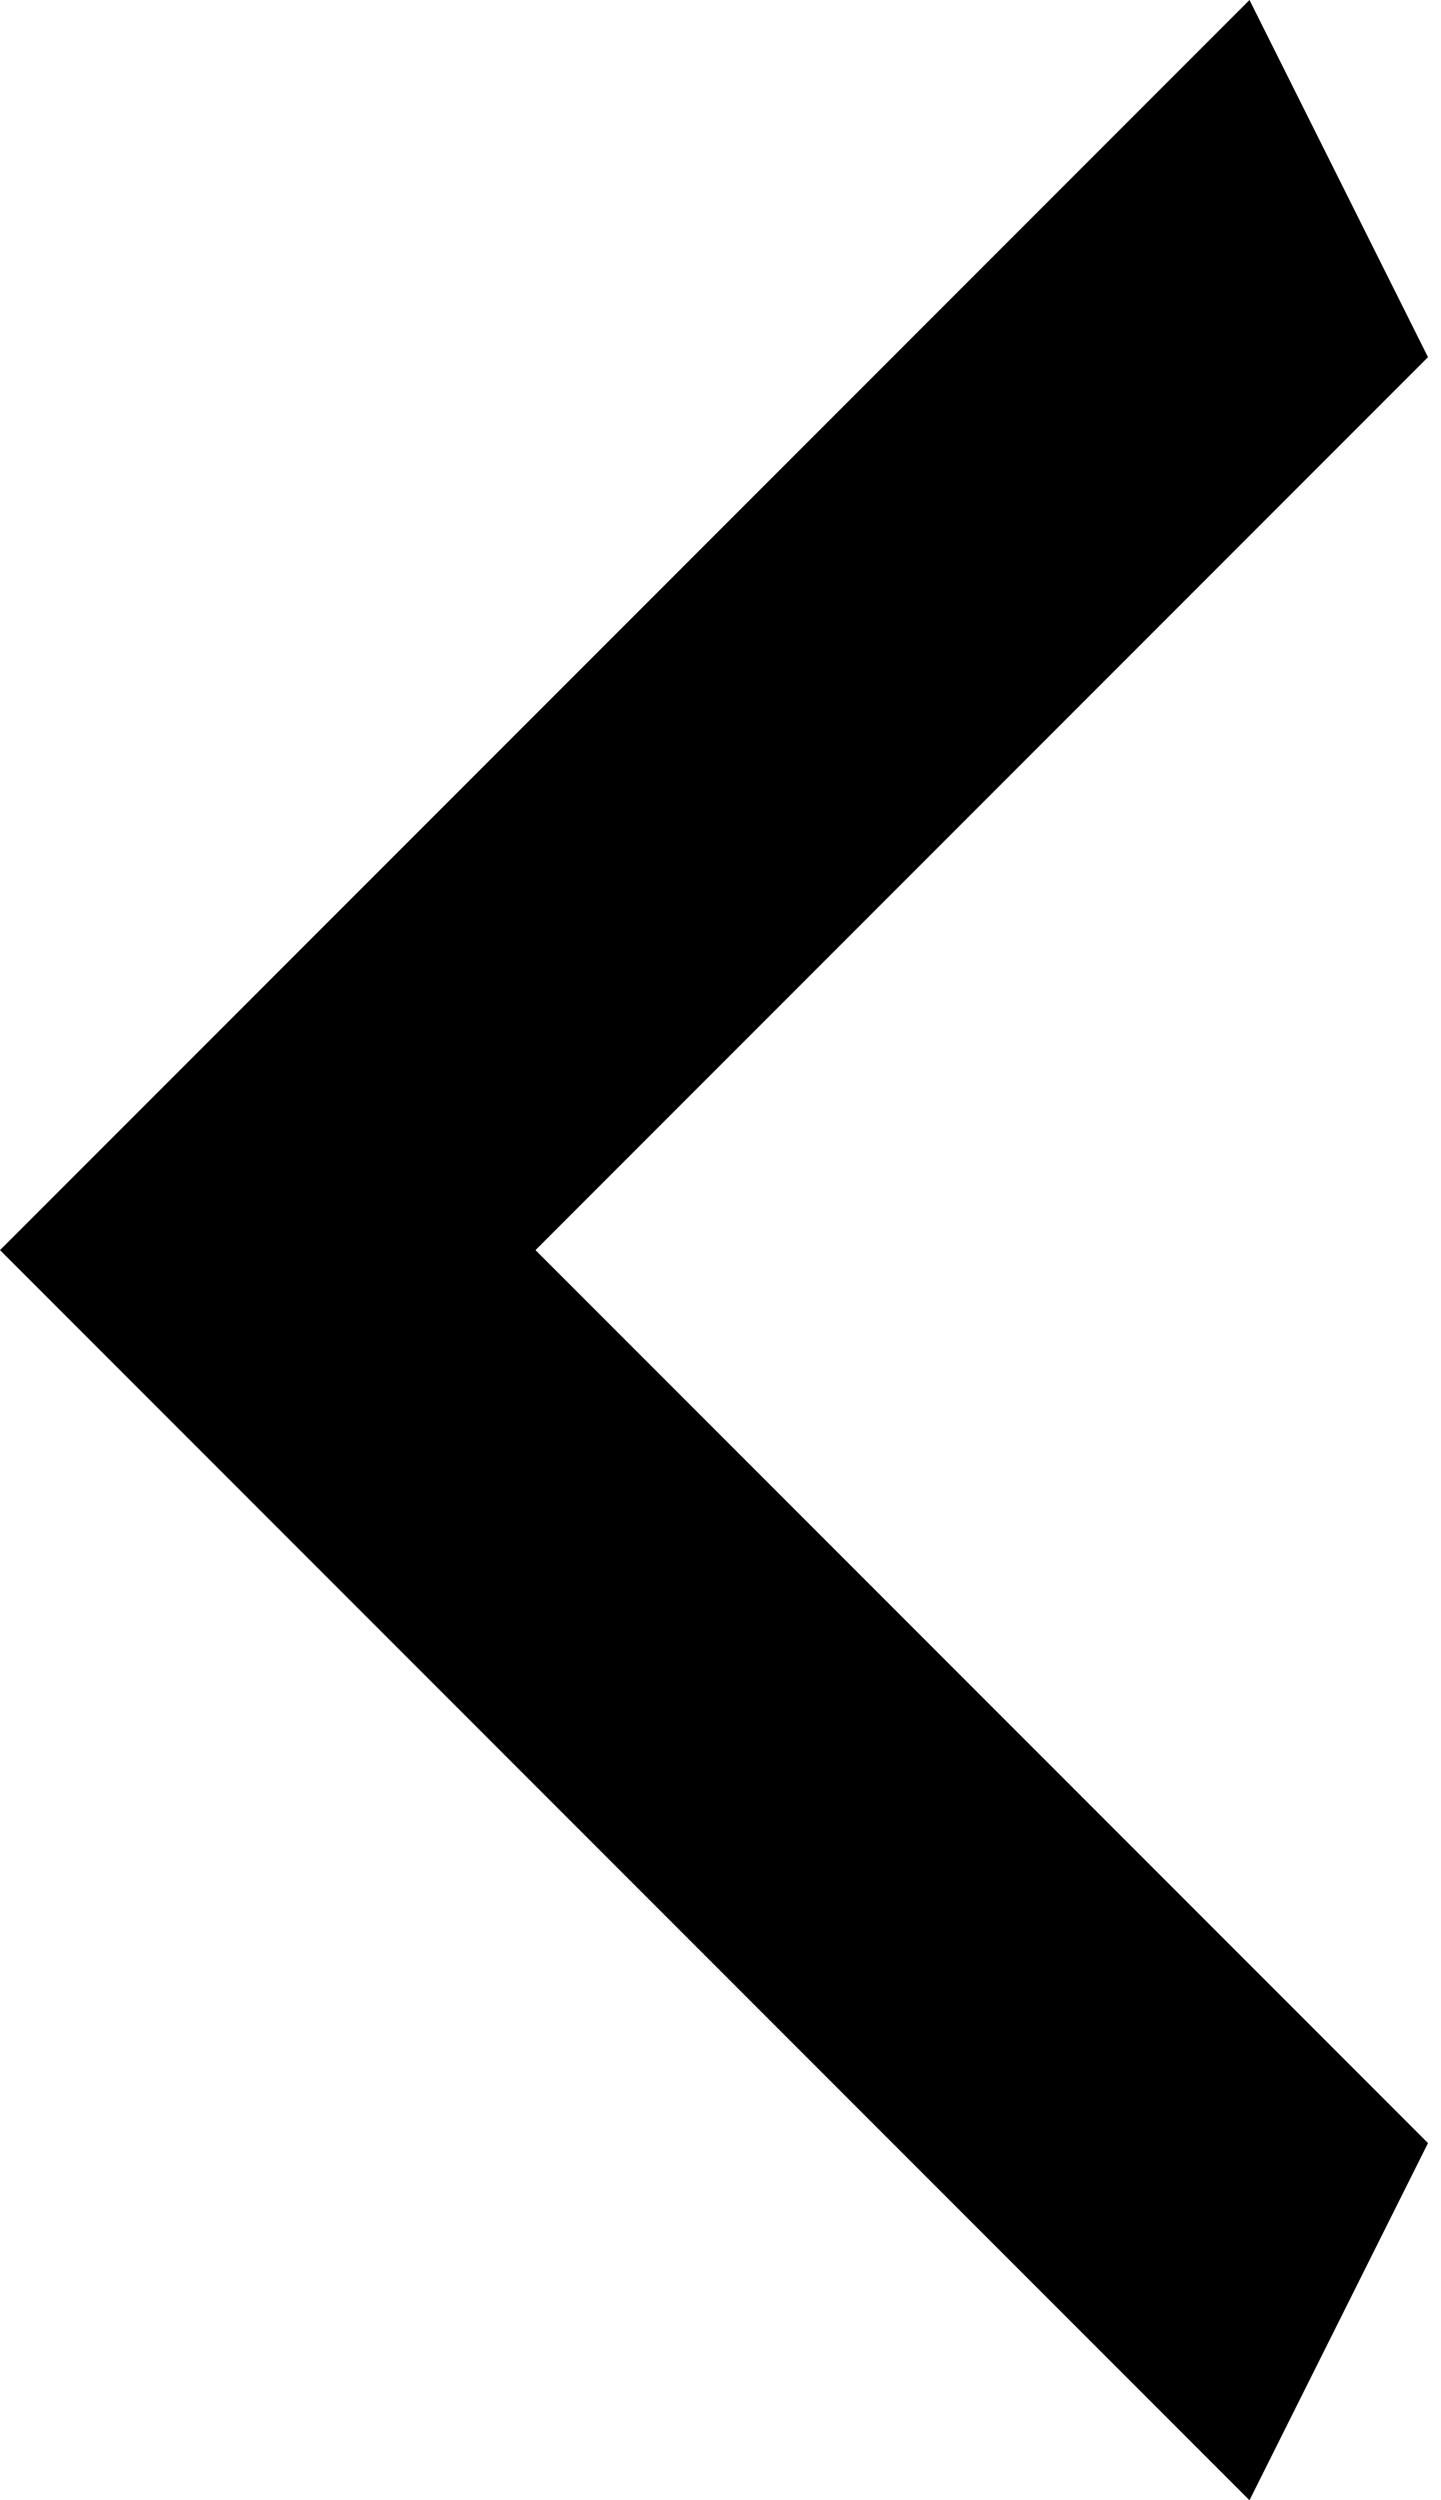
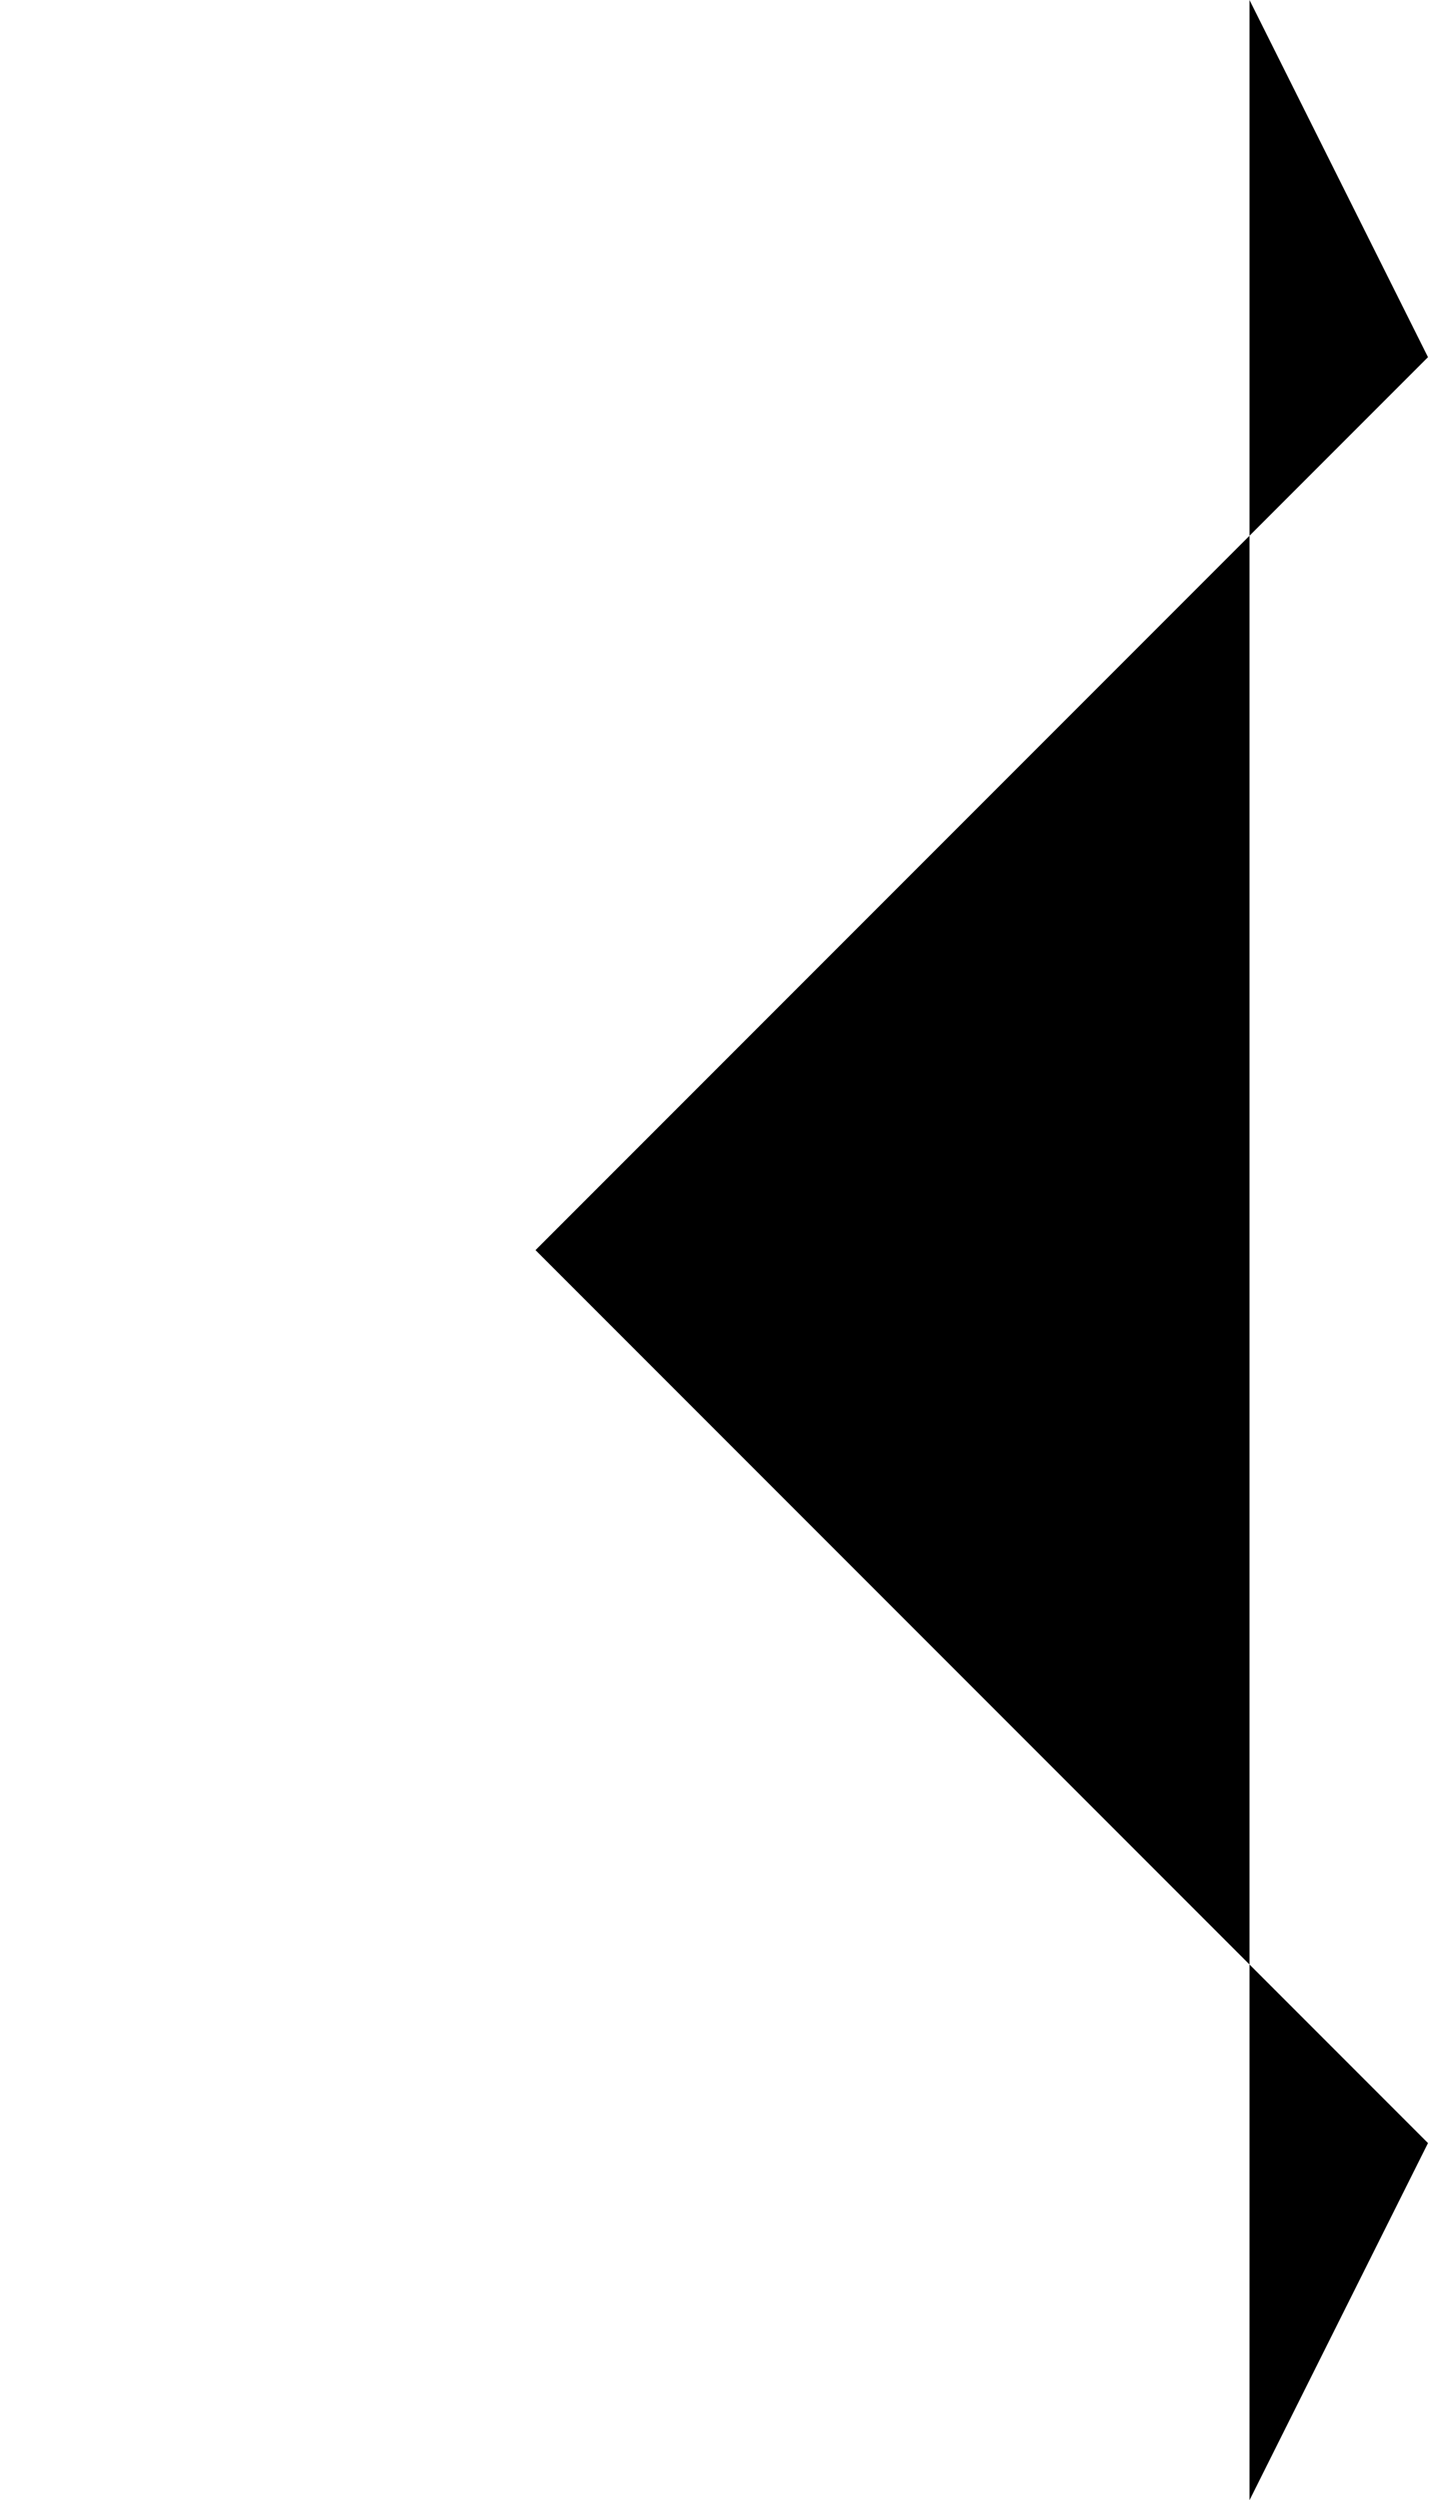
<svg xmlns="http://www.w3.org/2000/svg" width="79" height="137" viewBox="0 0 79 137" fill="none">
-   <path d="M78.287 19.571L29.358 68.5L78.287 117.429L68.501 137L0.001 68.5L68.501 -4.27747e-07L78.287 19.571Z" fill="black" />
+   <path d="M78.287 19.571L29.358 68.5L78.287 117.429L68.501 137L68.501 -4.27747e-07L78.287 19.571Z" fill="black" />
</svg>